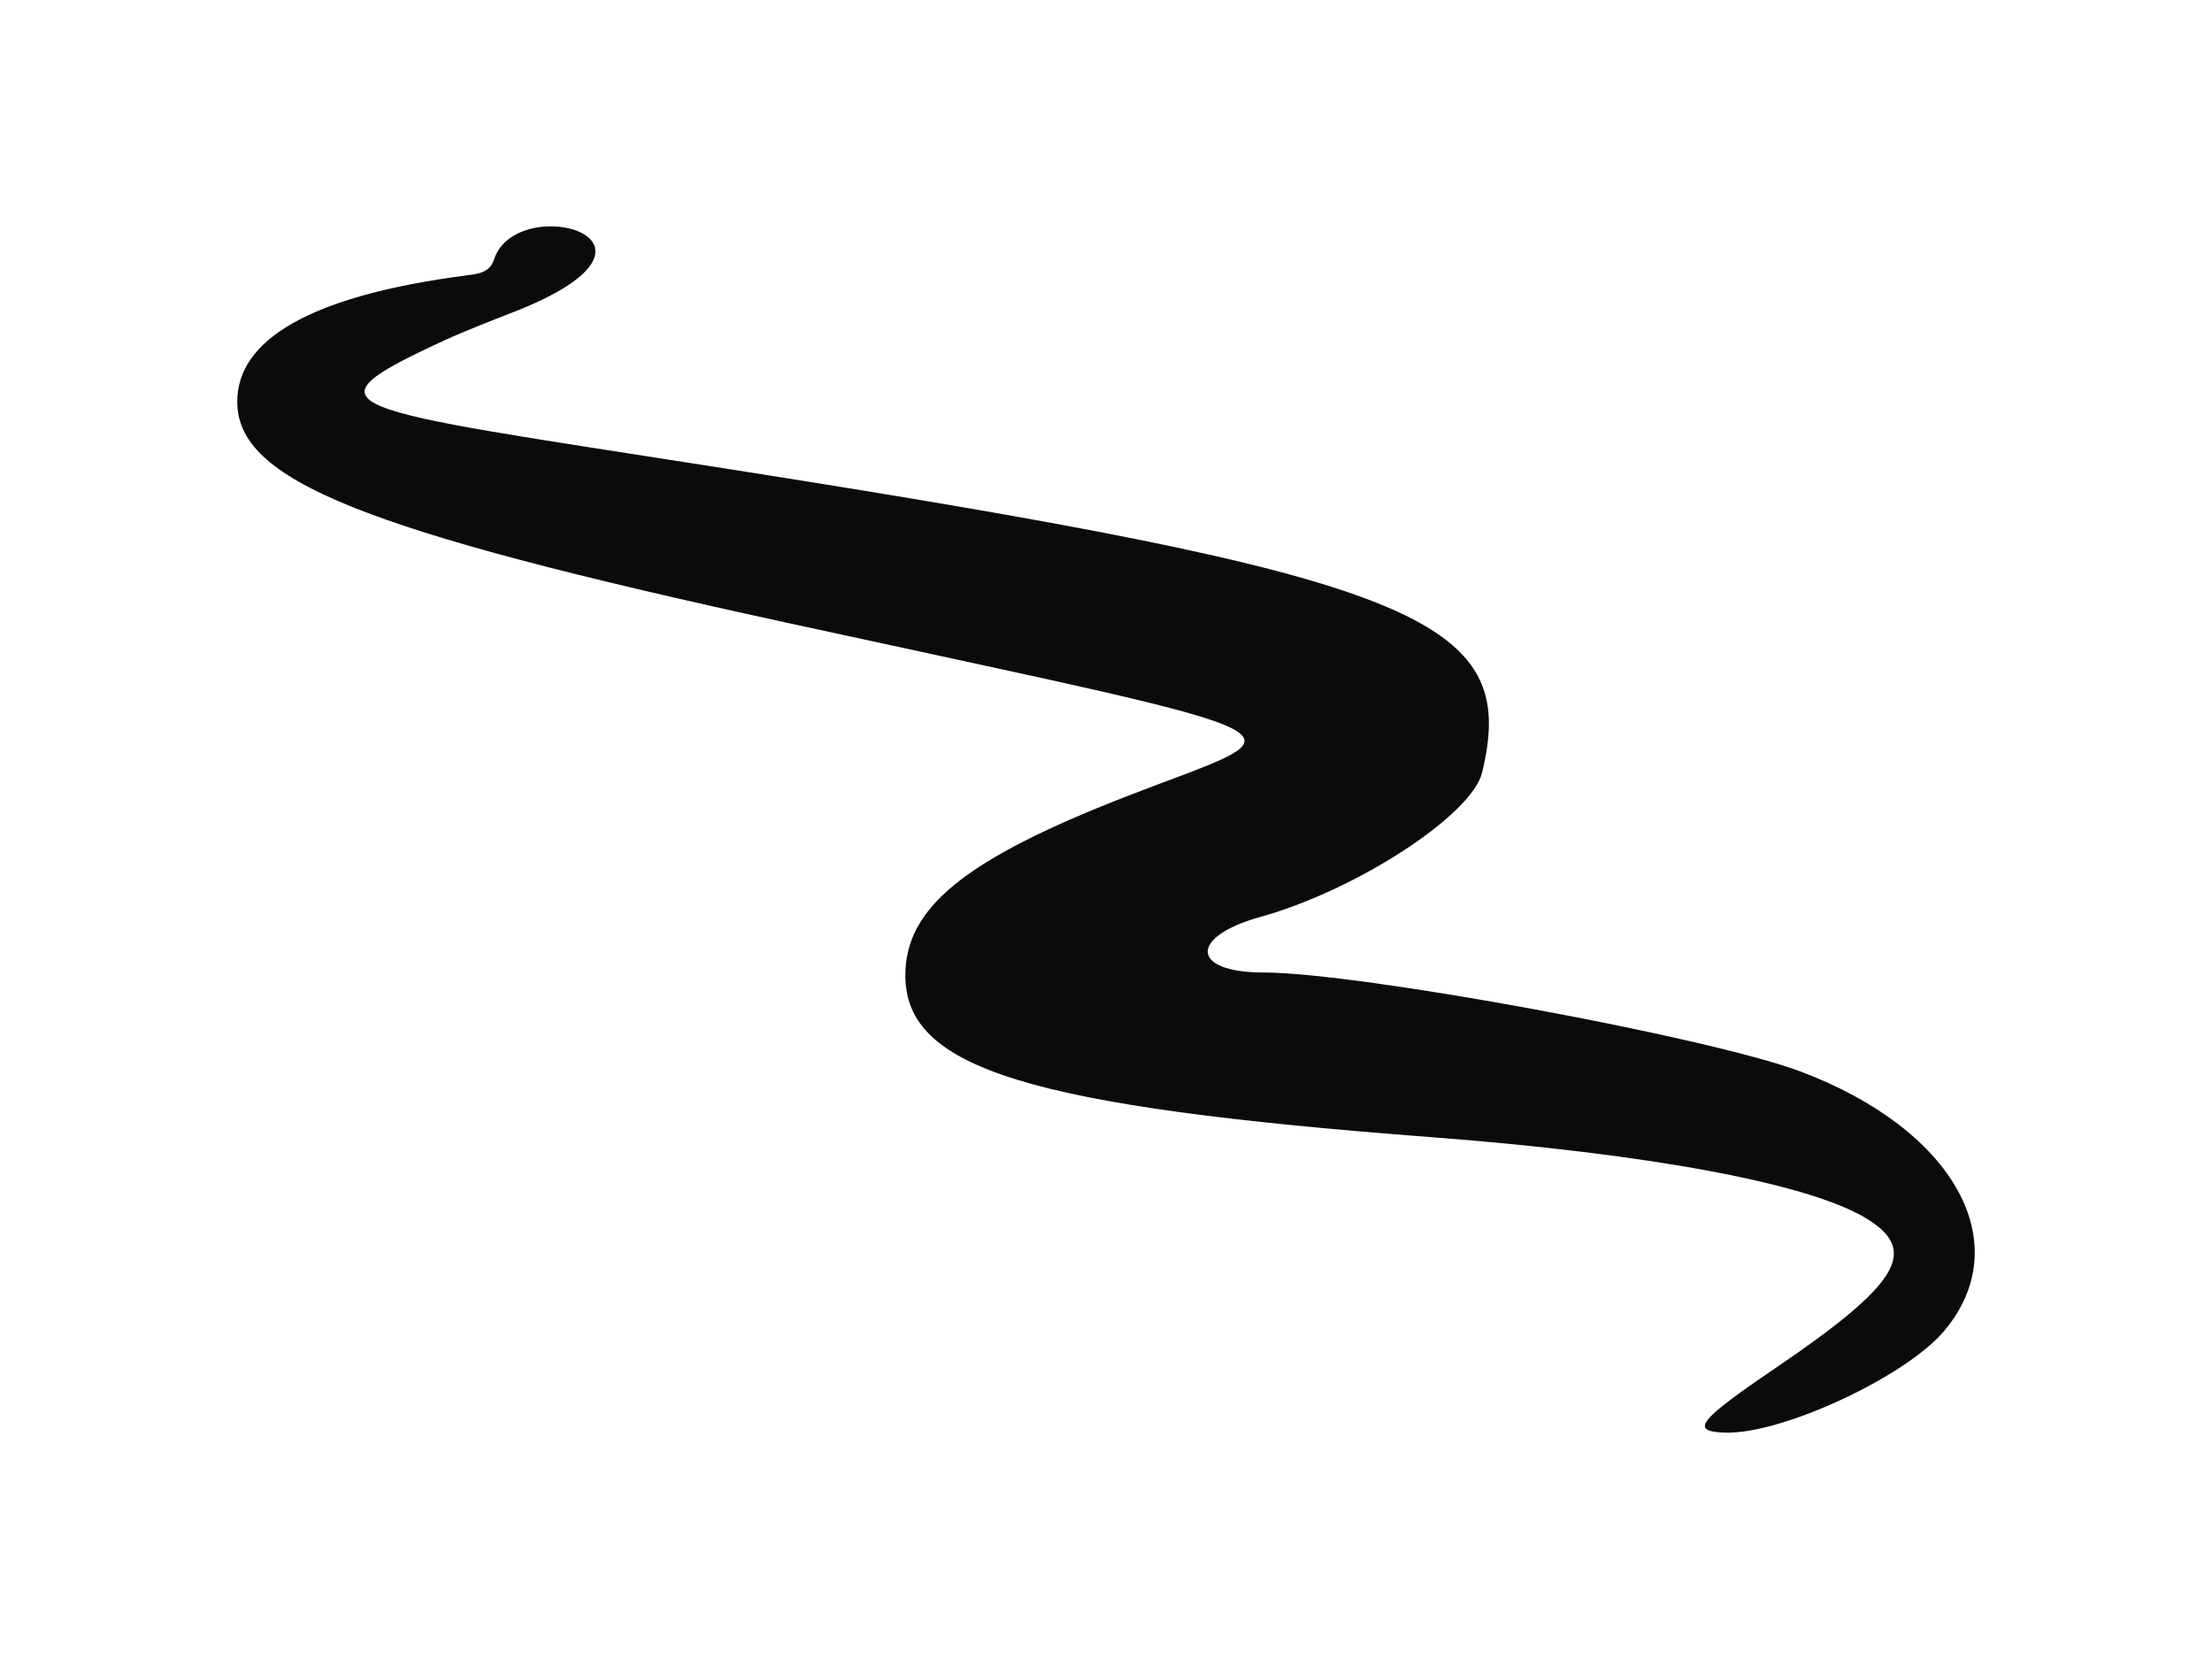
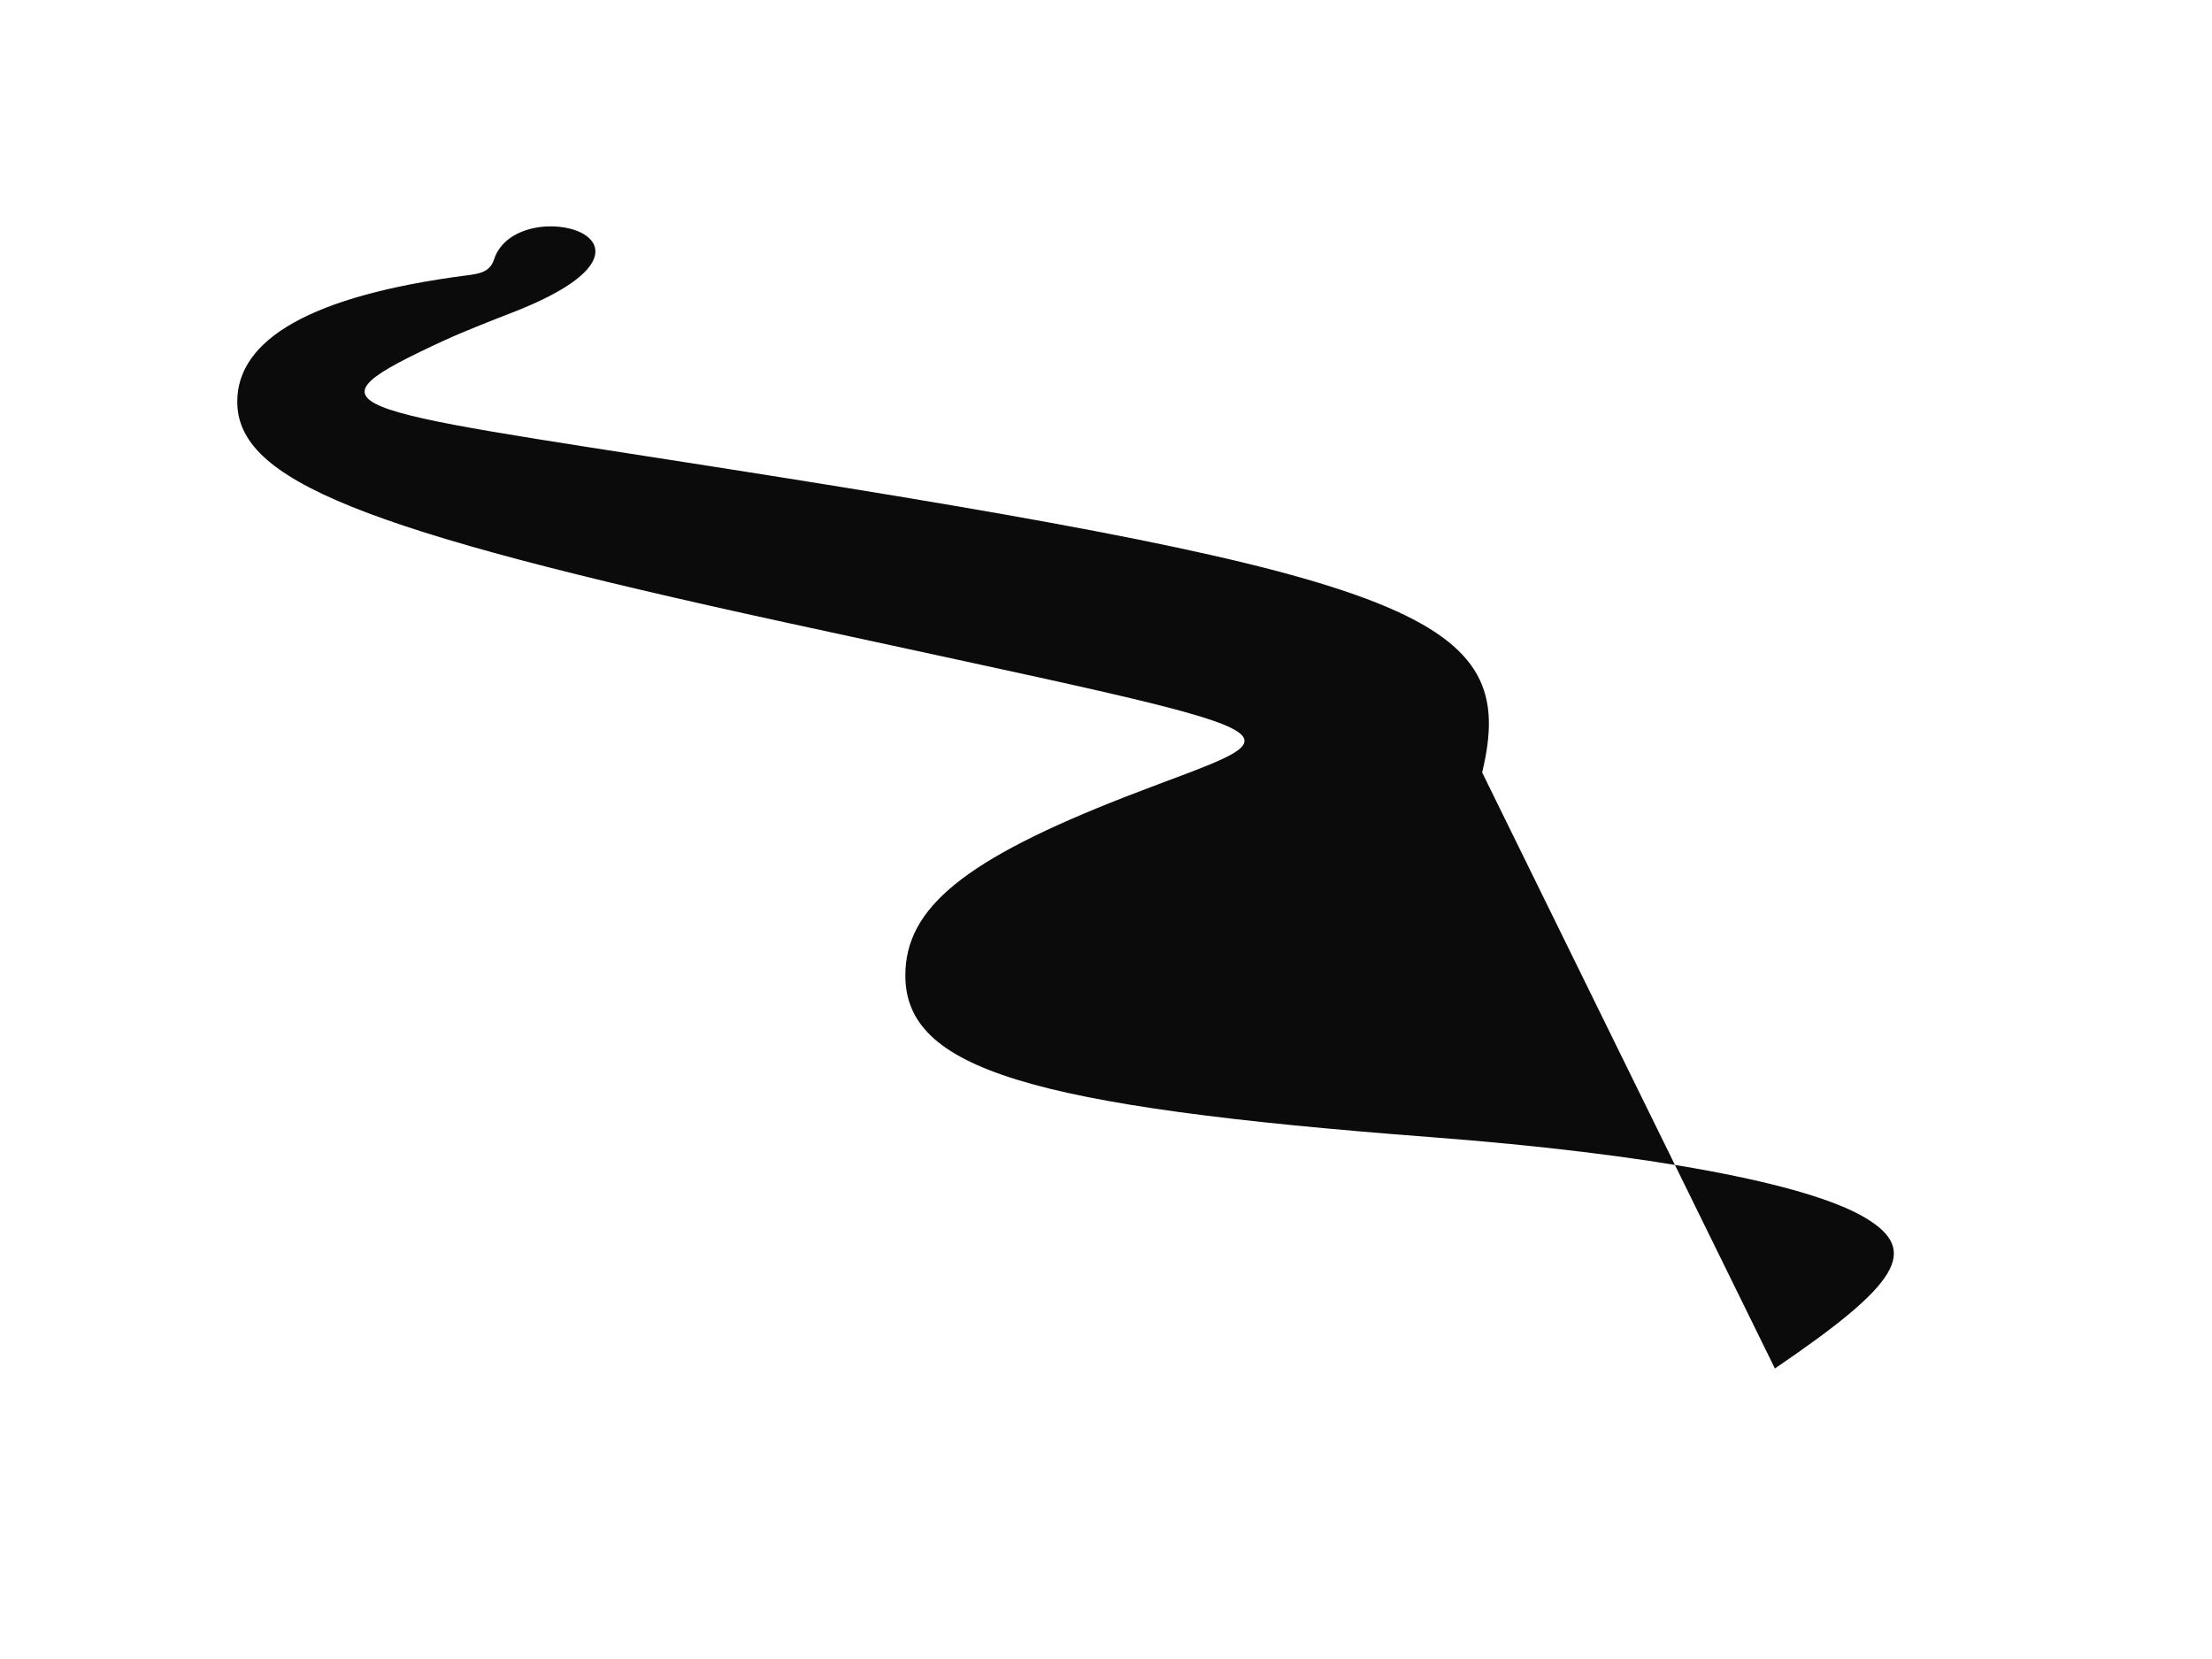
<svg xmlns="http://www.w3.org/2000/svg" width="600" height="450" viewBox="0 0 600 450">
-   <path d="M481.436 371.196c33.863-22.998 39.29-32.02 24.567-40.84-15.686-9.397-58.806-17.418-117.721-21.899-109.344-8.315-142.709-18.575-142.709-43.883 0-18.377 16.16-31.482 59.781-48.477 49.219-19.176 58.455-14.451-92.43-47.288-115.142-25.057-148.568-38.527-148.568-59.868 0-16.806 19.845-28.752 62.253-34.247 3.245-.42 6.263-.829 7.375-4.268 6.105-18.892 55.65-5.24 4.825 14.408-4.173 1.613-13.236 5.163-18.12 7.422-40.006 18.507-30.074 18.197 73.409 34.412C385 156.58 412.194 167.417 402.03 209.527c-2.793 11.567-34.035 31.914-60.185 39.195-19.438 5.411-18.861 15.066.9 15.066 25.748 0 120.879 17.54 145.625 26.849 41.737 15.702 58.903 46.673 38.997 70.36-10.427 12.407-43.832 27.97-59.24 27.599-9.904-.24-7.682-3.144 13.309-17.4z" fill="#0b0b0b" />
+   <path d="M481.436 371.196c33.863-22.998 39.29-32.02 24.567-40.84-15.686-9.397-58.806-17.418-117.721-21.899-109.344-8.315-142.709-18.575-142.709-43.883 0-18.377 16.16-31.482 59.781-48.477 49.219-19.176 58.455-14.451-92.43-47.288-115.142-25.057-148.568-38.527-148.568-59.868 0-16.806 19.845-28.752 62.253-34.247 3.245-.42 6.263-.829 7.375-4.268 6.105-18.892 55.65-5.24 4.825 14.408-4.173 1.613-13.236 5.163-18.12 7.422-40.006 18.507-30.074 18.197 73.409 34.412C385 156.58 412.194 167.417 402.03 209.527z" fill="#0b0b0b" />
</svg>